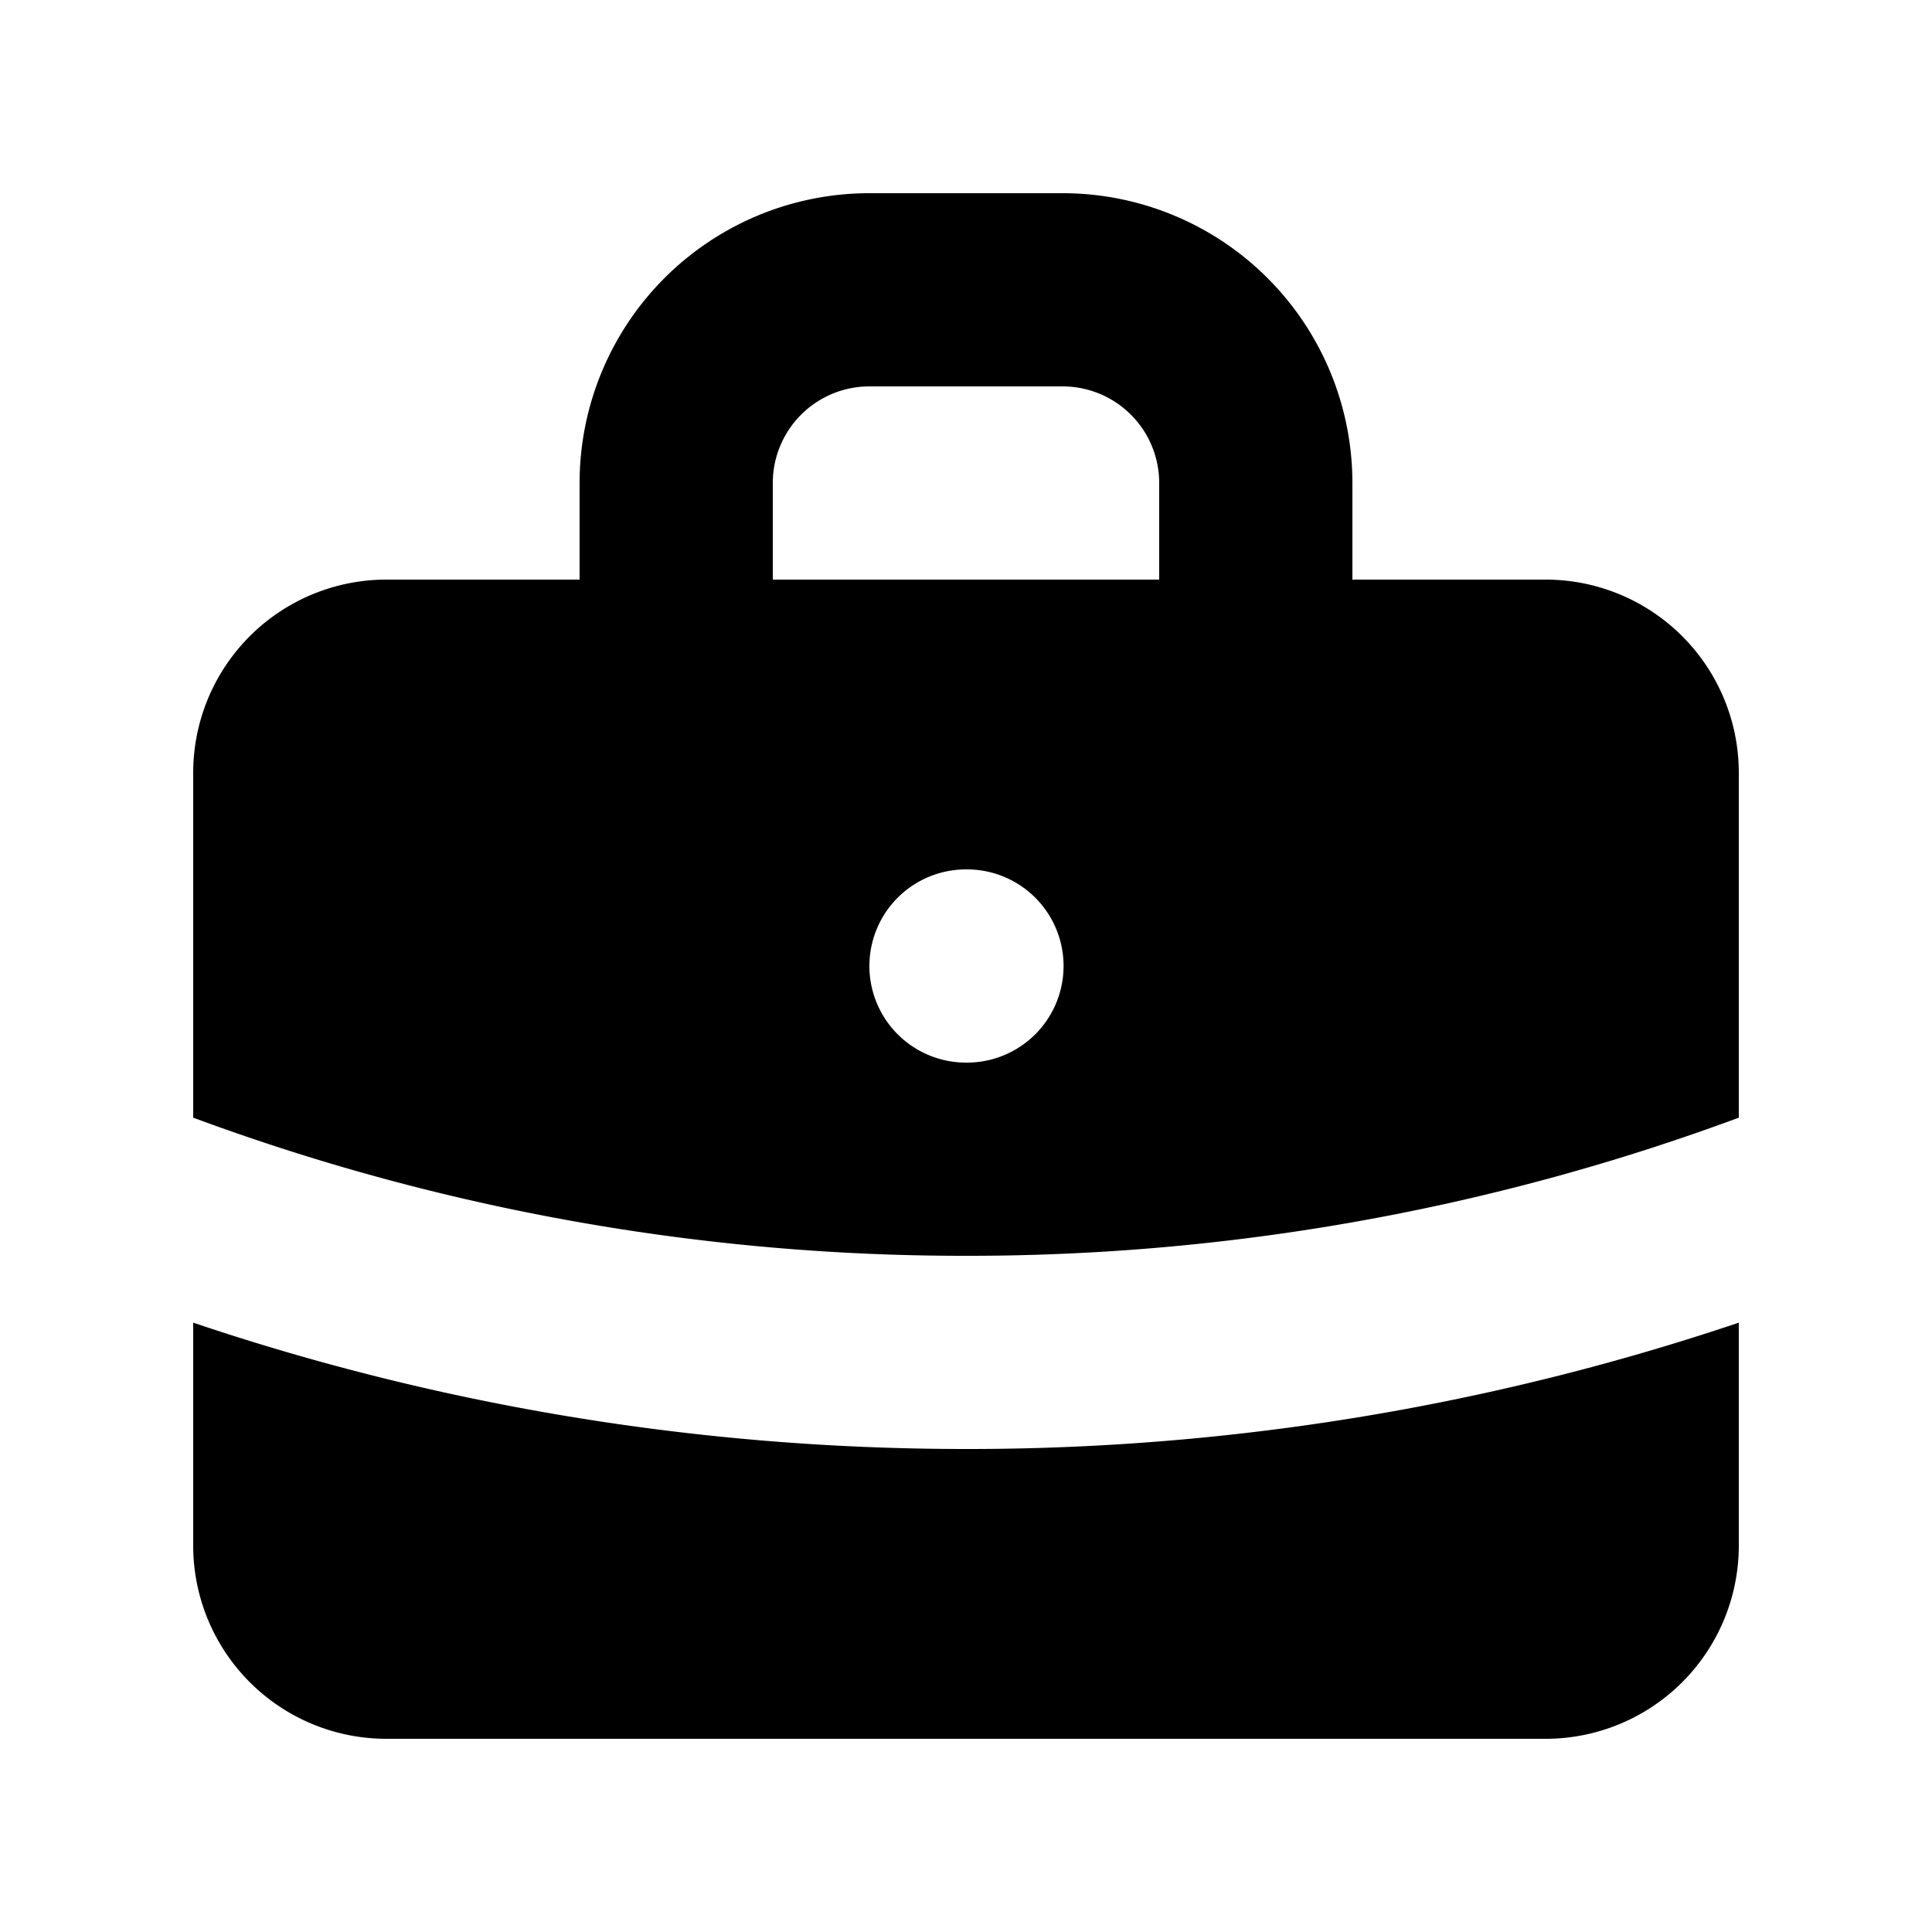
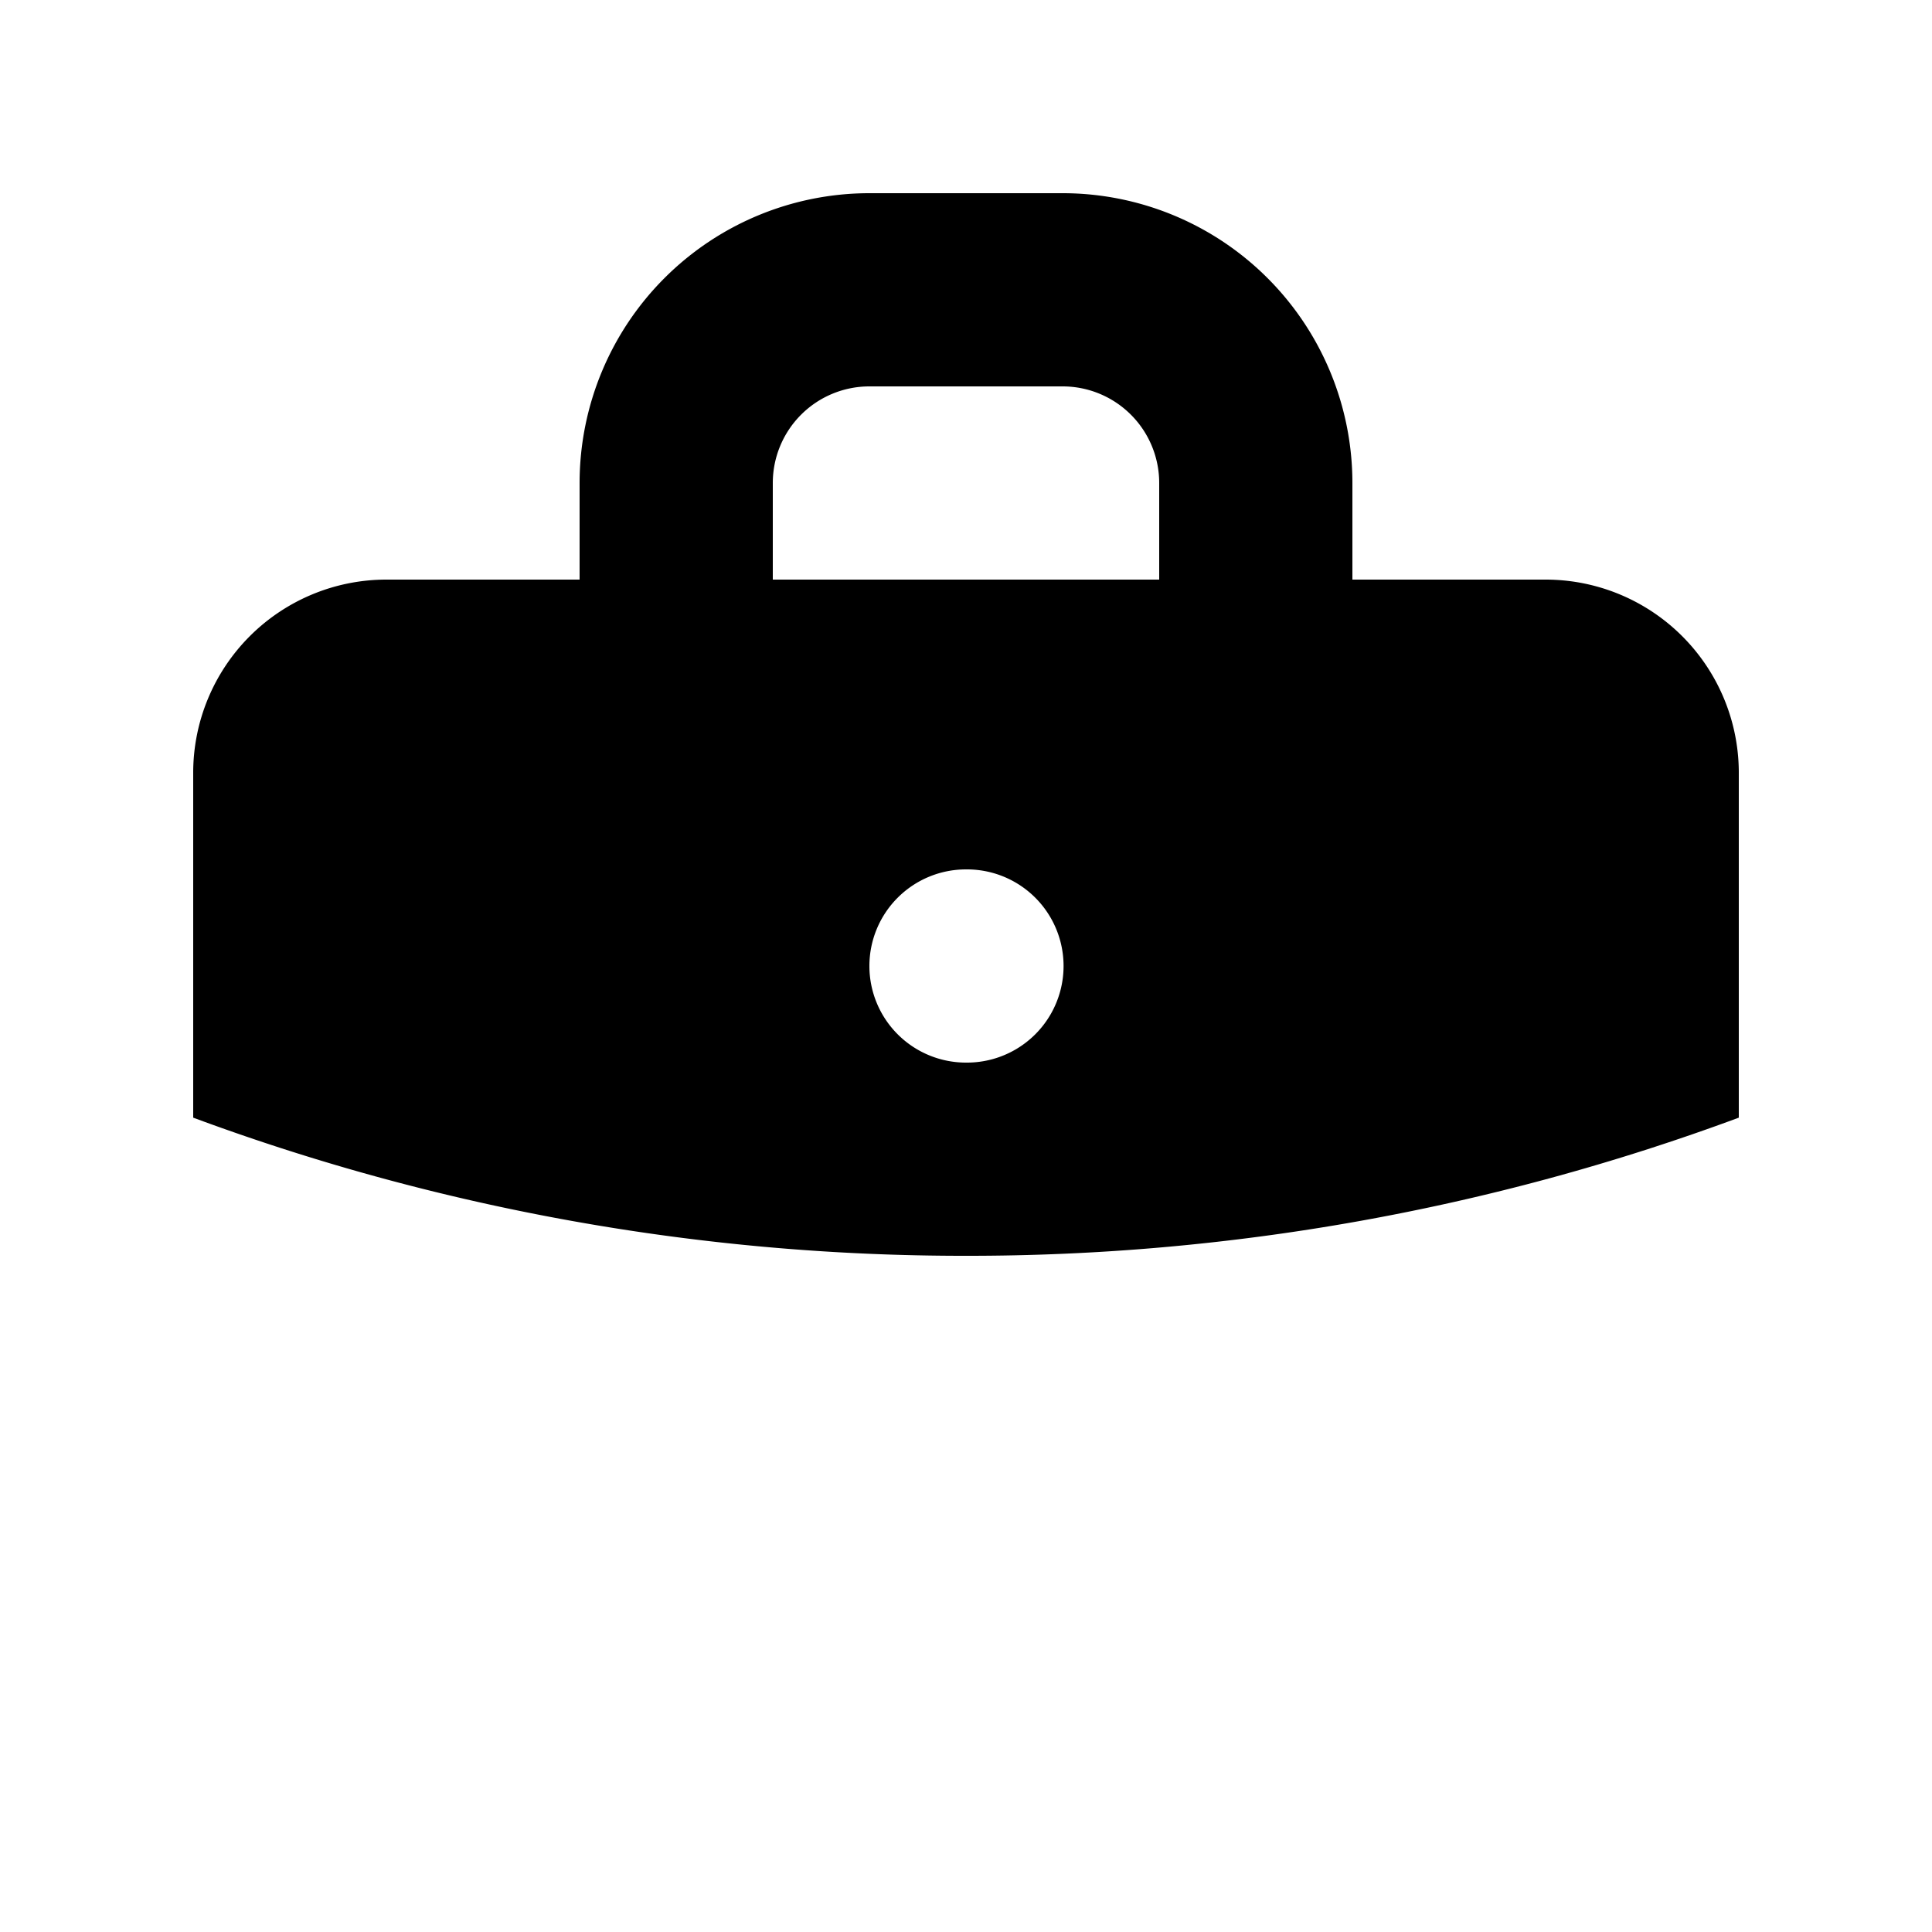
<svg xmlns="http://www.w3.org/2000/svg" viewBox="0 0 20 20" fill="currentColor" aria-hidden="true">
  <path fill-rule="evenodd" d="M6 6V5a3 3 0 013-3h2a3 3 0 013 3v1h2a2 2 0 012 2v3.57A22.952 22.952 0 0110 13a22.95 22.95 0 01-8-1.43V8a2 2 0 012-2h2zm2-1a1 1 0 011-1h2a1 1 0 011 1v1H8V5zm1 5a1 1 0 011-1h.01a1 1 0 110 2H10a1 1 0 01-1-1z" clip-rule="evenodd" />
-   <path d="M2 13.692V16a2 2 0 002 2h12a2 2 0 002-2v-2.308A24.974 24.974 0 0110 15c-2.796 0-5.487-.46-8-1.308z" />
</svg>